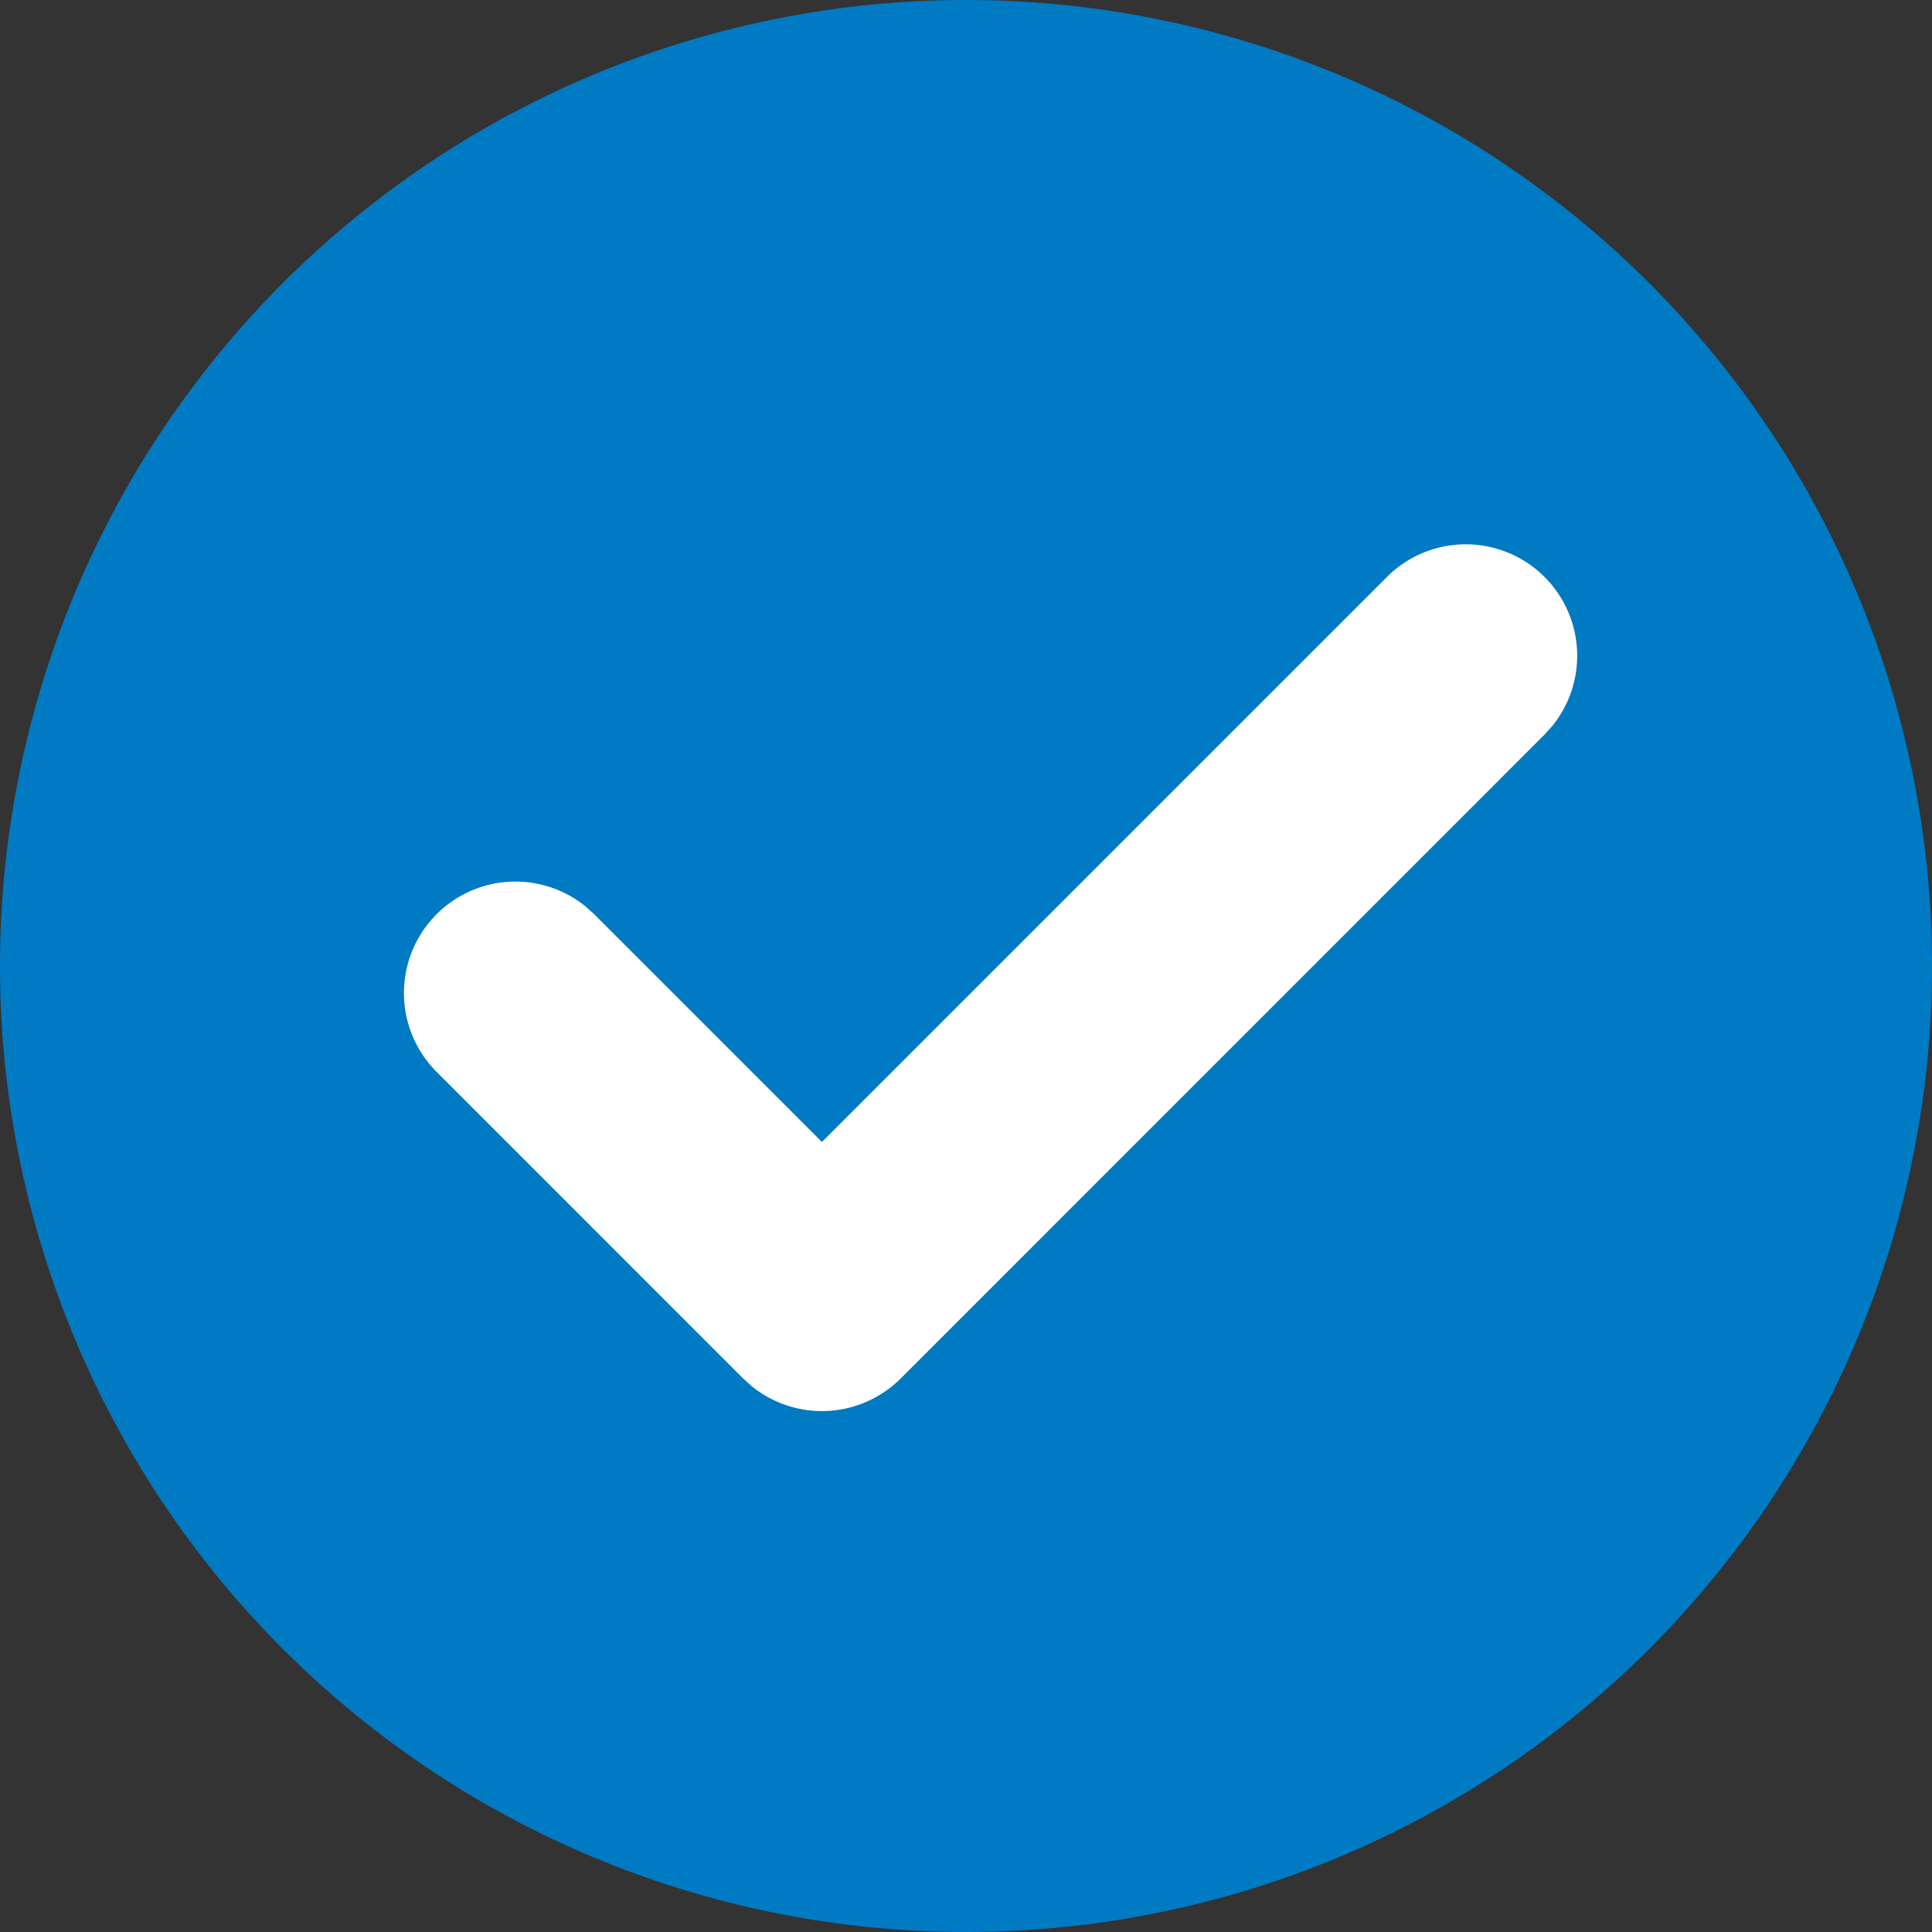
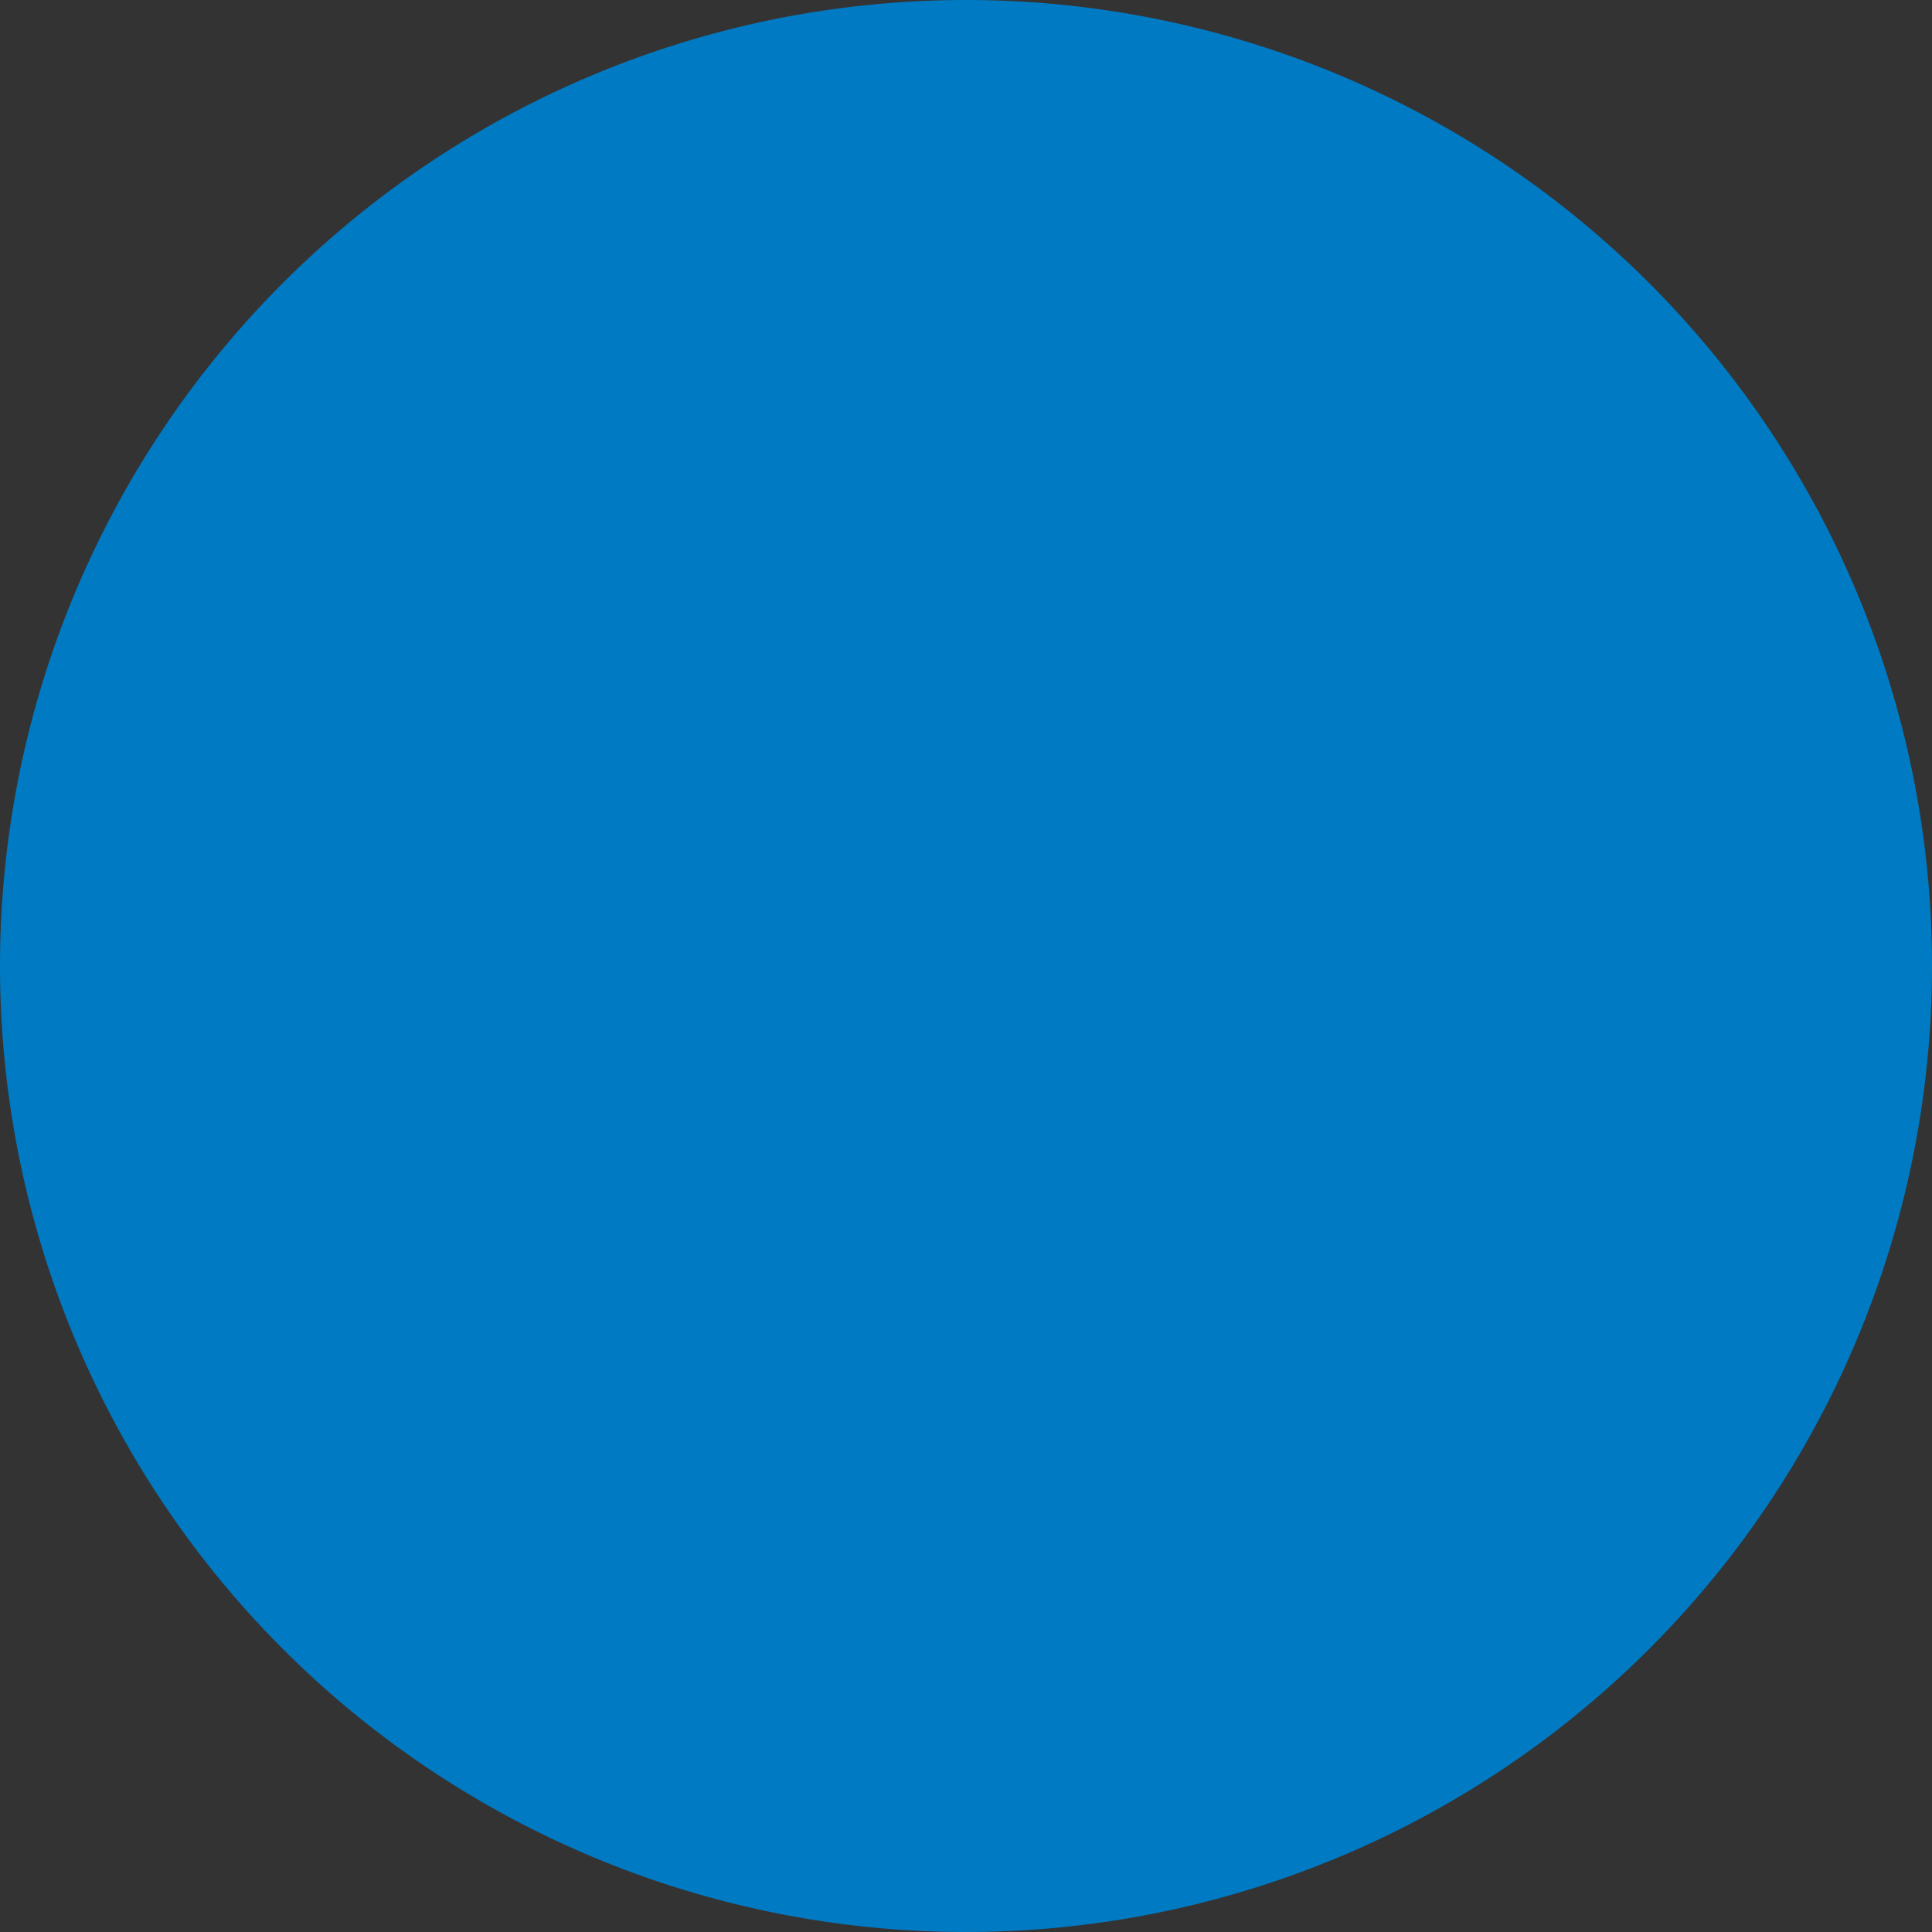
<svg xmlns="http://www.w3.org/2000/svg" viewBox="0 0 1024 1024" width="100%" style="vertical-align: middle; max-width: 100%; width: 100%;">
  <rect x="0" y="0" width="1024" height="1024" fill="#333333" stroke="none" />
  <path d="M512 512m-512 0a512 512 0 1 0 1024 0 512 512 0 1 0-1024 0Z" fill="rgb(0,122,194)">
   </path>
-   <path d="M735.193 305.703a59.077 59.077 0 0 1 87.591 79.045l-4.057 4.49-341.307 341.346a59.077 59.077 0 0 1-79.084 4.057L393.846 730.585l-162.54-162.58a59.077 59.077 0 0 1 79.045-87.591l4.49 4.057 120.793 120.793 299.559-299.559z" fill="#FFFFFF">
-    </path>
</svg>